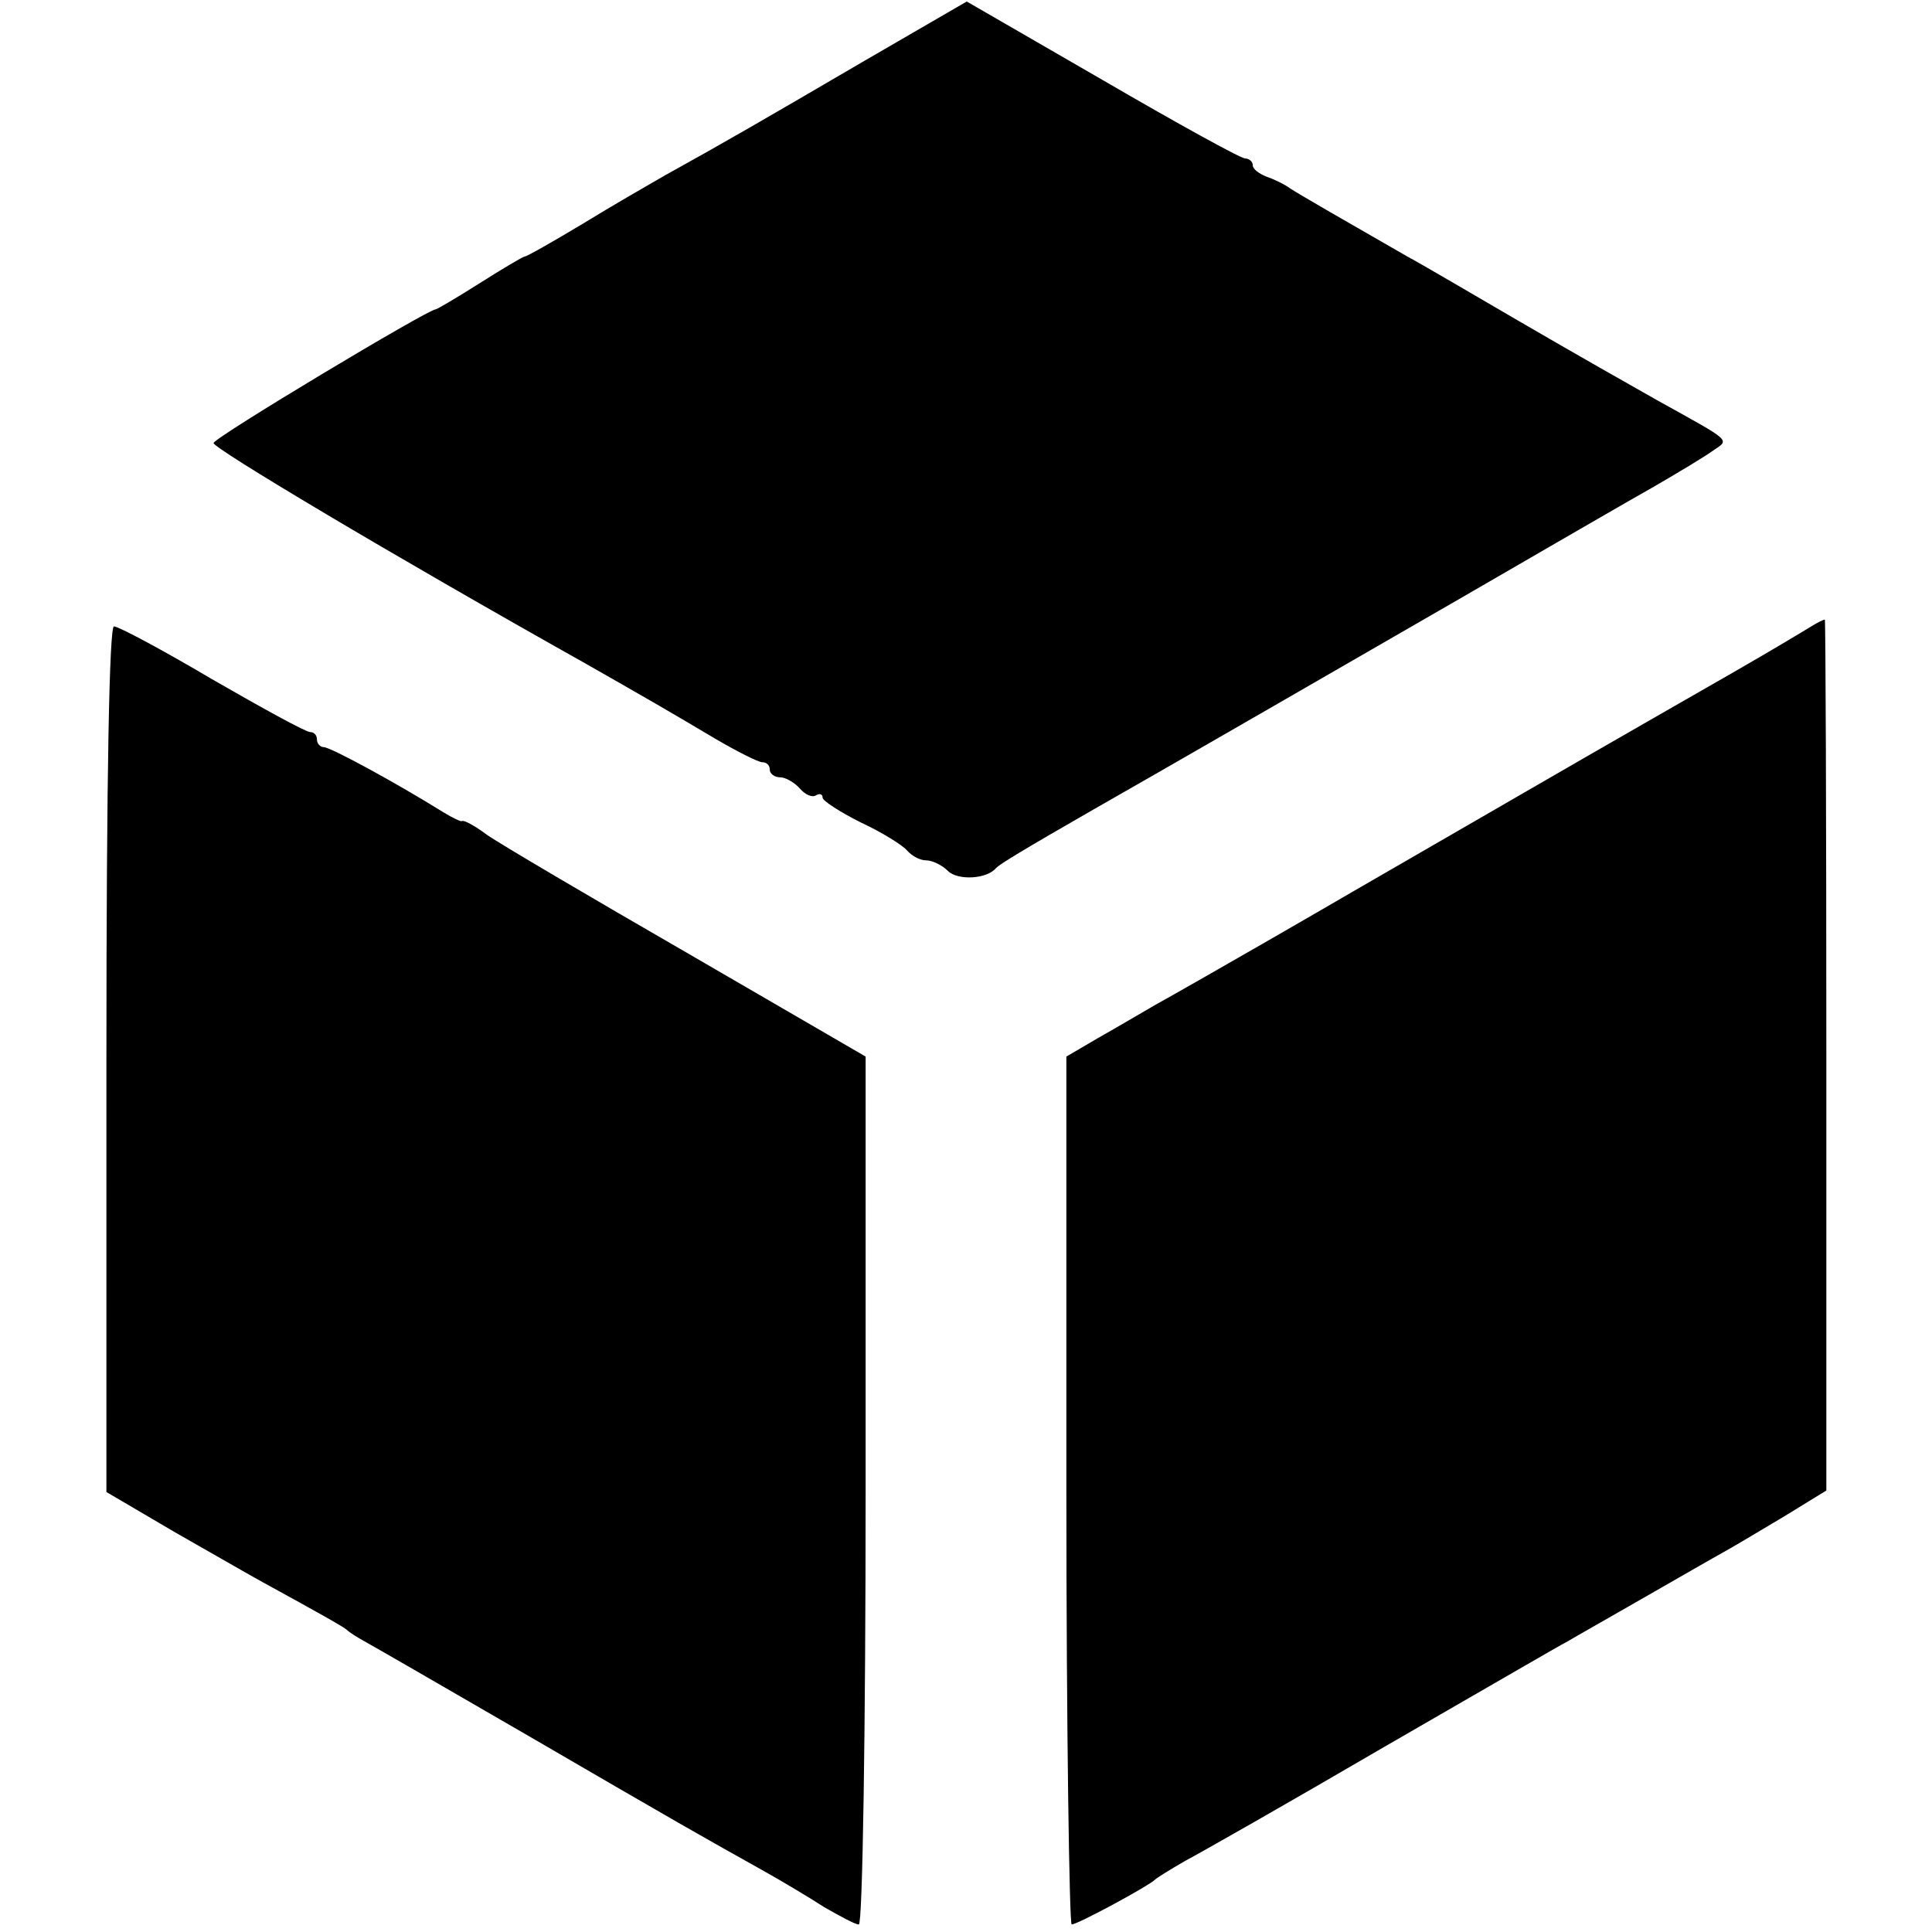
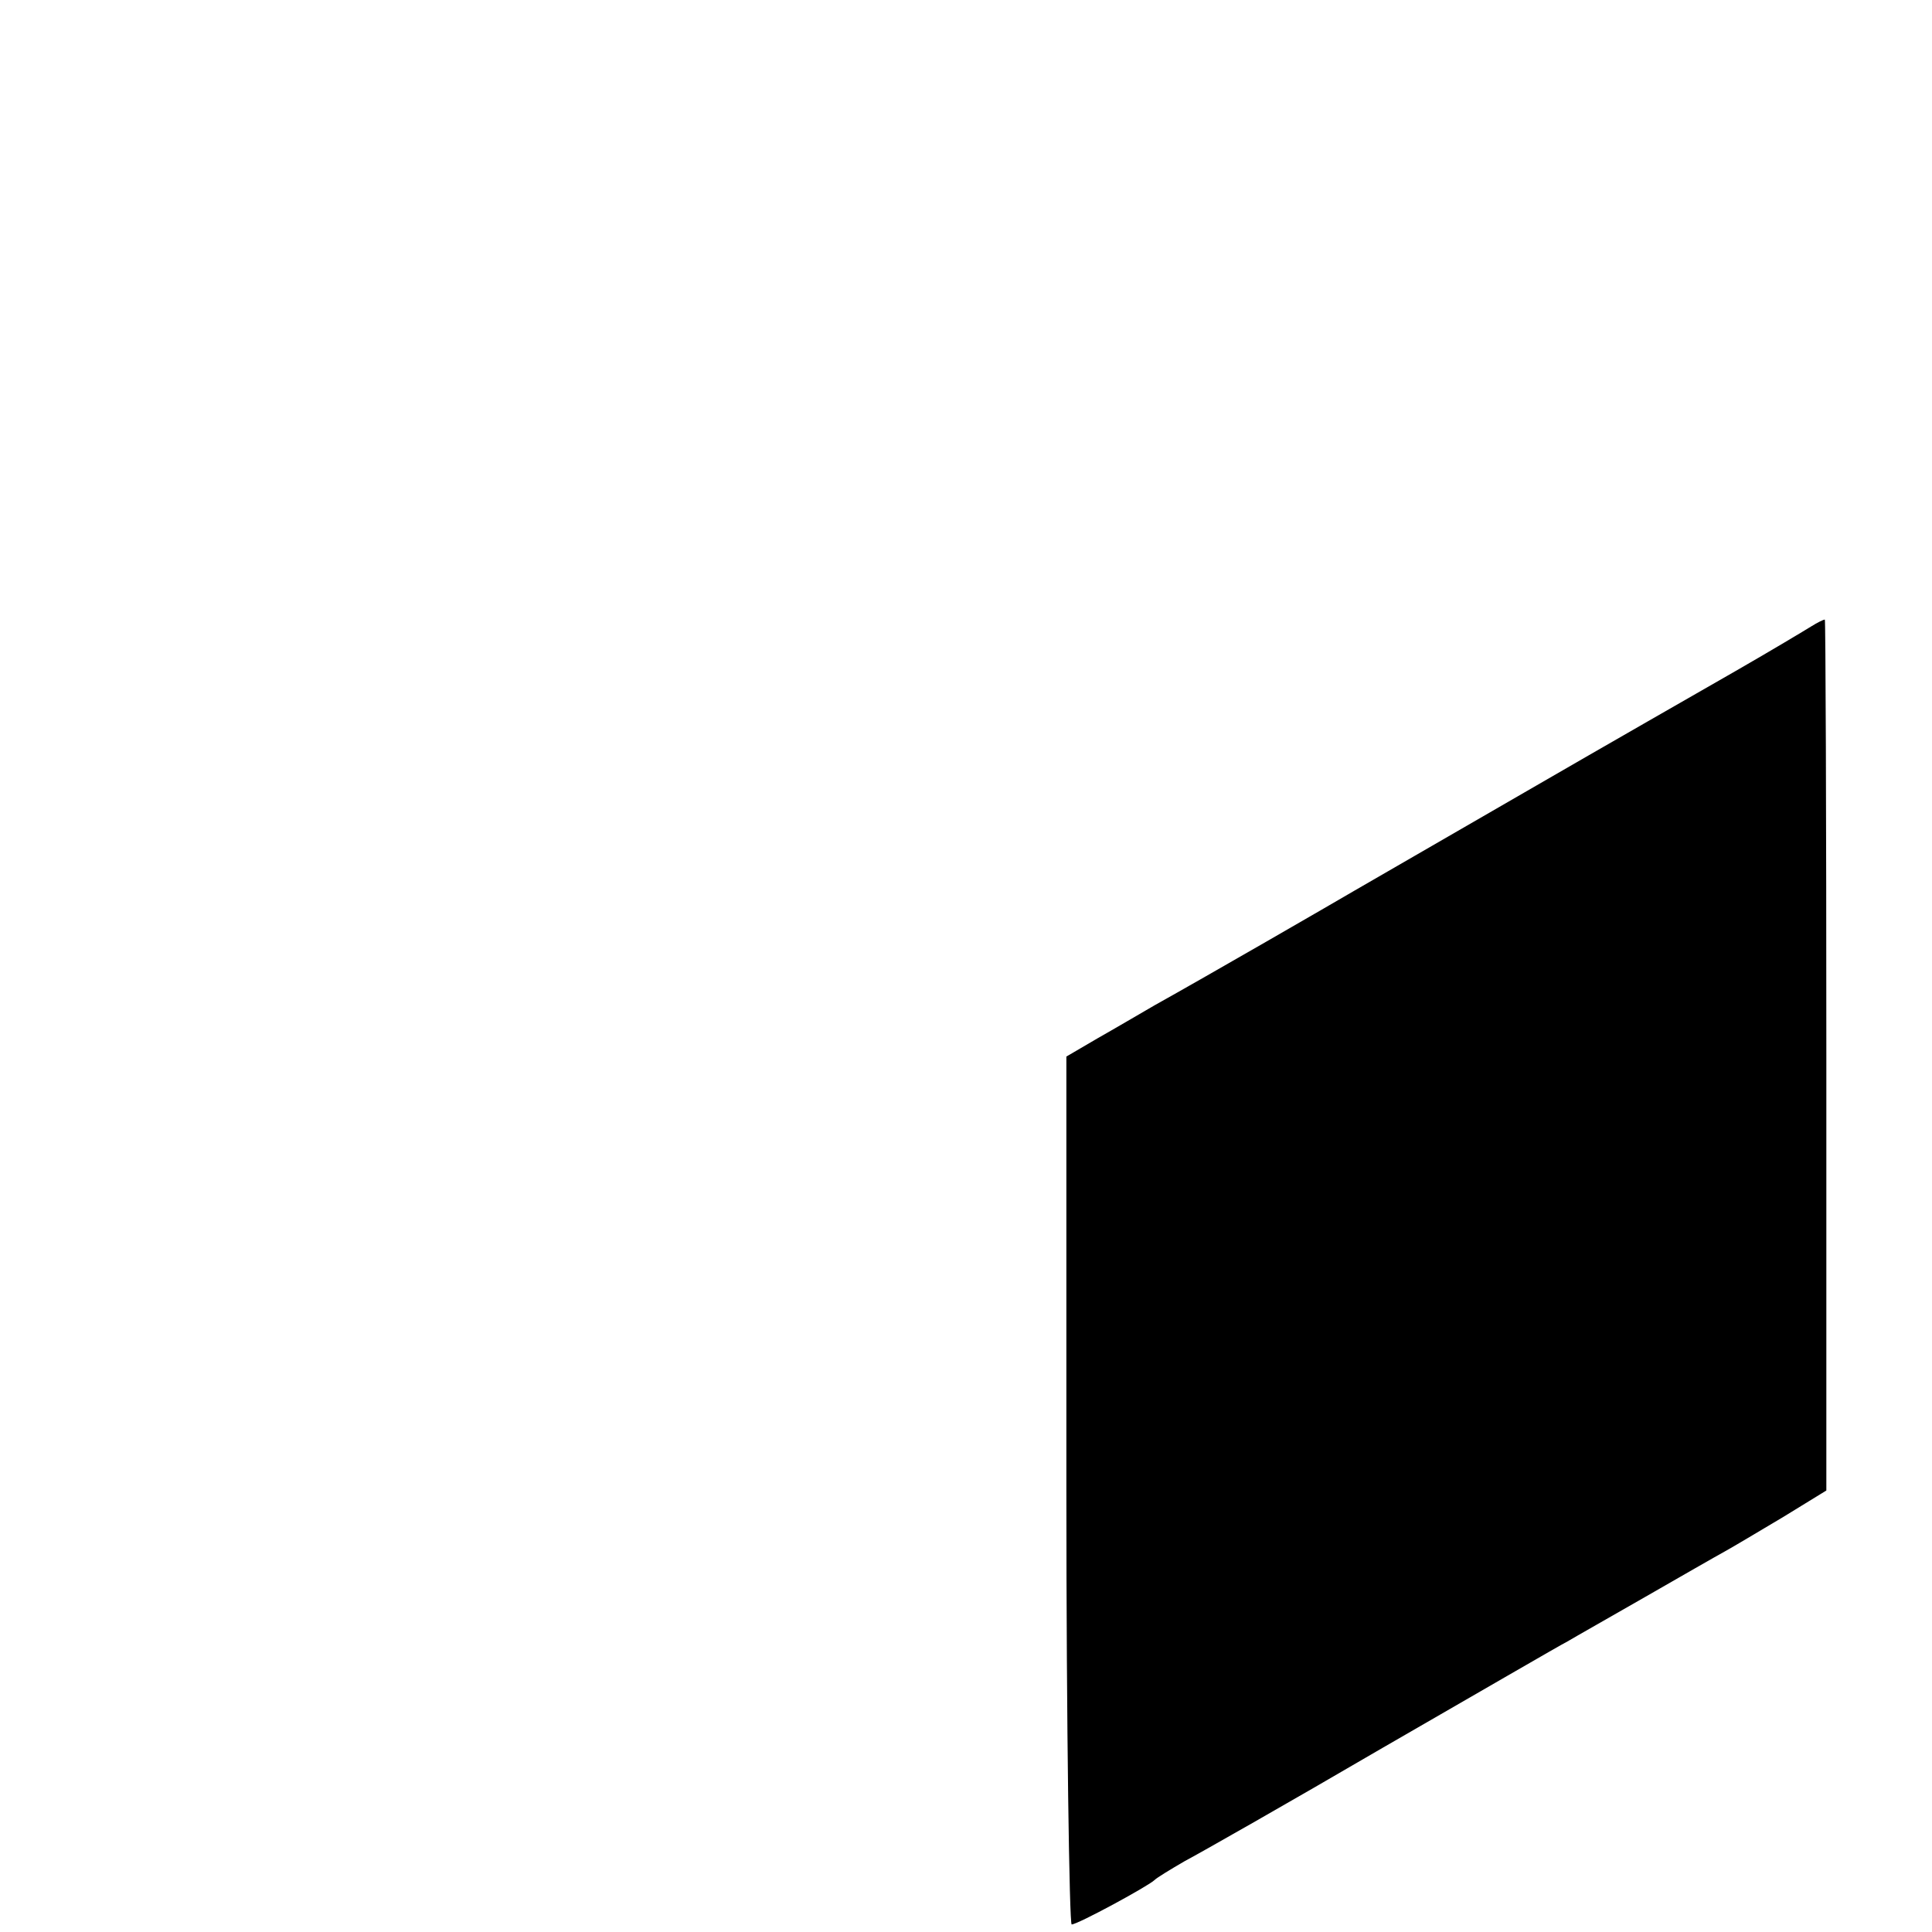
<svg xmlns="http://www.w3.org/2000/svg" version="1.0" width="256pt" height="256pt" viewBox="0 0 256 256" preserveAspectRatio="xMidYMid meet">
  <g transform="translate(0,256) scale(0.1,-0.1)" fill="#000000" stroke="none">
-     <path d="M1143 2478 c-130 -76 -180 -105 -263 -151 -19 -11 -68 -39 -107 -63 -40 -24 -75 -44 -78 -44 -2 0 -29 -16 -59 -35 -30 -19 -57 -35 -59 -35 -10 0 -292 -169 -294 -177 -2 -6 234 -147 496 -294 72 -41 112 -64 169 -98 29 -17 57 -31 62 -31 6 0 10 -4 10 -10 0 -5 6 -10 14 -10 7 0 19 -7 26 -15 7 -8 16 -12 21 -9 5 3 9 2 9 -3 0 -4 23 -19 51 -33 28 -13 55 -30 61 -37 6 -7 17 -13 25 -13 8 0 21 -6 29 -14 13 -13 52 -11 64 4 5 5 34 23 130 78 81 46 308 177 490 282 107 62 221 128 253 146 31 18 66 39 77 47 22 15 26 11 -73 66 -32 18 -113 64 -180 103 -67 39 -135 79 -152 88 -82 47 -141 81 -155 90 -8 6 -23 13 -32 16 -10 4 -18 10 -18 15 0 5 -5 9 -10 9 -6 0 -91 47 -189 104 l-180 104 -138 -80z" />
-     <path d="M2400 1730 c-8 -5 -53 -32 -100 -59 -47 -27 -173 -99 -280 -161 -107 -62 -208 -120 -225 -130 -29 -17 -195 -113 -265 -152 -19 -11 -53 -31 -76 -44 l-41 -24 0 -575 c0 -316 4 -575 7 -575 8 0 102 51 110 59 3 3 21 14 40 25 19 10 137 77 262 150 125 72 235 136 245 141 10 6 56 32 103 59 47 27 94 54 105 60 11 6 46 27 78 46 l57 35 0 577 c0 318 -1 578 -2 577 -2 0 -10 -4 -18 -9z" />
-     <path d="M141 1157 l0 -574 92 -54 c51 -29 103 -59 116 -66 73 -40 107 -59 111 -63 3 -3 14 -10 25 -16 11 -6 108 -62 215 -124 201 -117 233 -135 310 -178 25 -14 62 -36 82 -49 21 -12 41 -23 46 -23 5 0 9 259 9 575 l0 575 -236 137 c-130 75 -249 145 -266 157 -16 12 -31 20 -33 18 -1 -1 -12 4 -25 12 -61 38 -149 86 -158 86 -5 0 -9 5 -9 10 0 6 -4 10 -9 10 -6 0 -64 32 -130 70 -66 39 -124 70 -130 70 -6 0 -10 -191 -10 -573z" />
+     <path d="M2400 1730 c-8 -5 -53 -32 -100 -59 -47 -27 -173 -99 -280 -161 -107 -62 -208 -120 -225 -130 -29 -17 -195 -113 -265 -152 -19 -11 -53 -31 -76 -44 l-41 -24 0 -575 c0 -316 4 -575 7 -575 8 0 102 51 110 59 3 3 21 14 40 25 19 10 137 77 262 150 125 72 235 136 245 141 10 6 56 32 103 59 47 27 94 54 105 60 11 6 46 27 78 46 l57 35 0 577 c0 318 -1 578 -2 577 -2 0 -10 -4 -18 -9" />
  </g>
</svg>